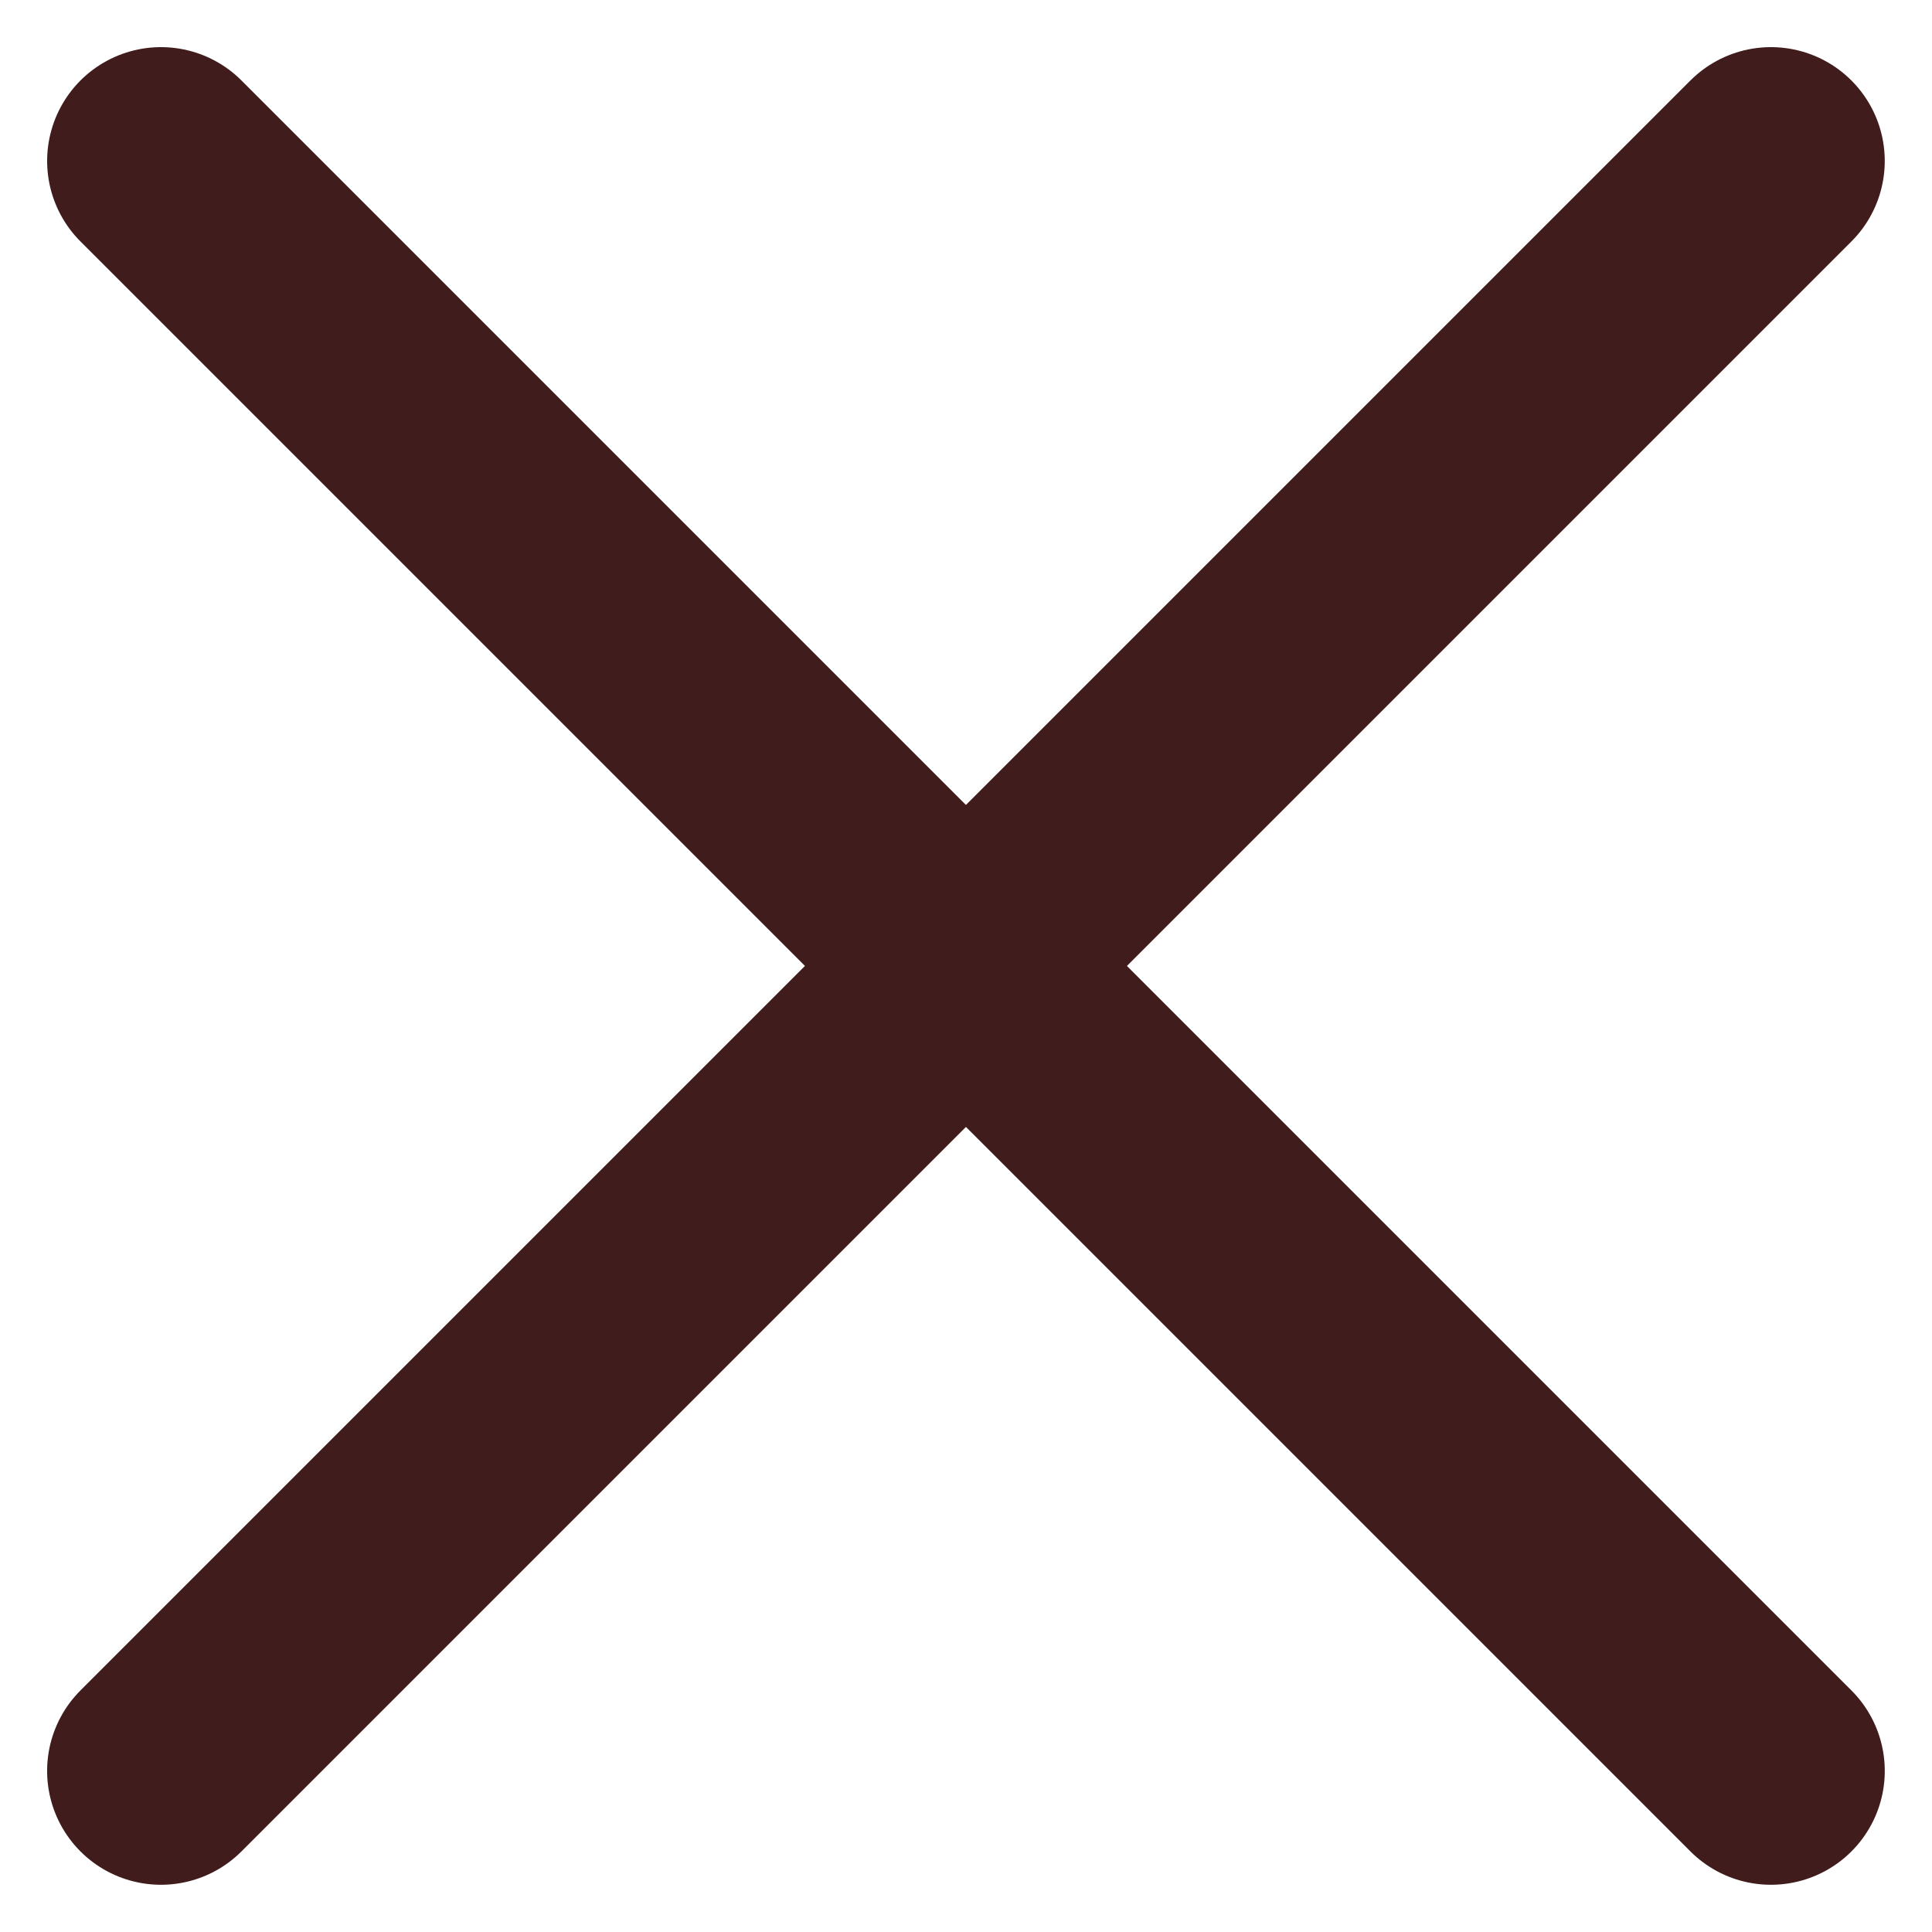
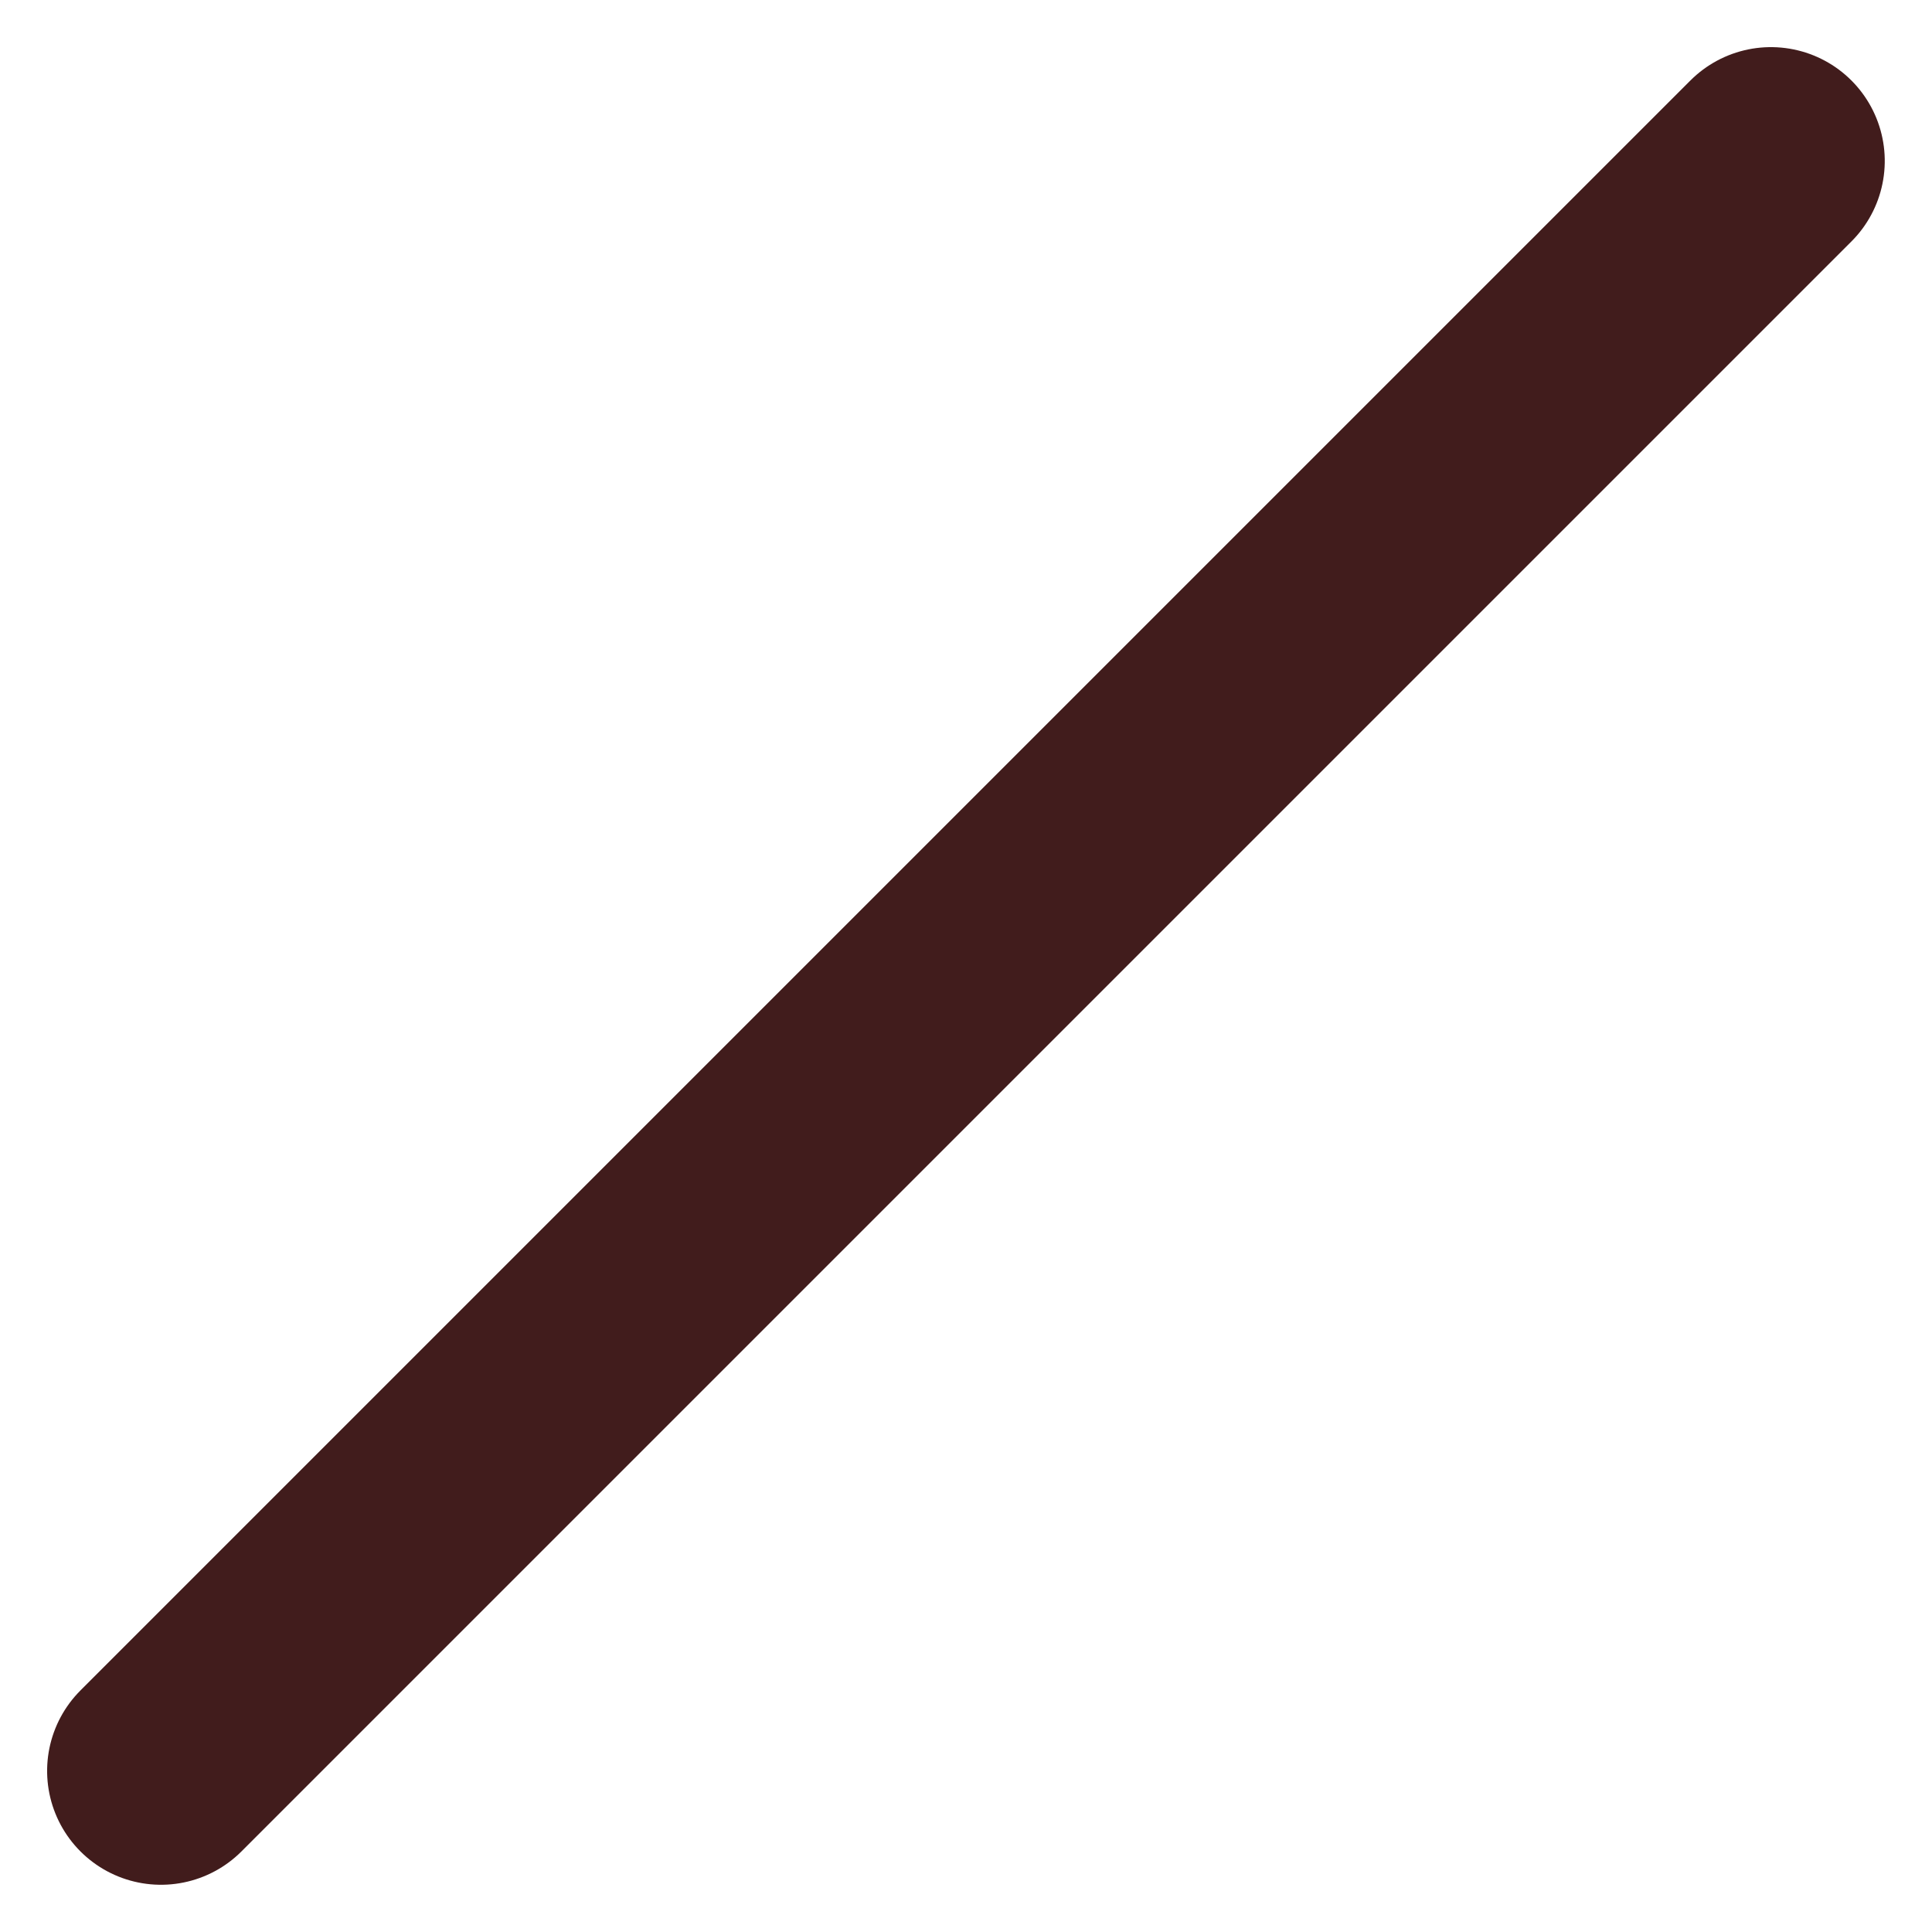
<svg xmlns="http://www.w3.org/2000/svg" width="16.971" height="16.97" viewBox="0 0 16.971 16.97">
  <g id="close_btn" transform="translate(-1.515 -7.515)">
-     <line id="線_36" data-name="線 36" x2="20" transform="translate(2.929 8.929) rotate(45)" fill="none" stroke="#411c1c" stroke-linecap="round" stroke-width="2" />
    <line id="線_111" data-name="線 111" x2="20" transform="translate(17.071 8.929) rotate(135)" fill="none" stroke="#411c1c" stroke-linecap="round" stroke-width="2" />
  </g>
</svg>